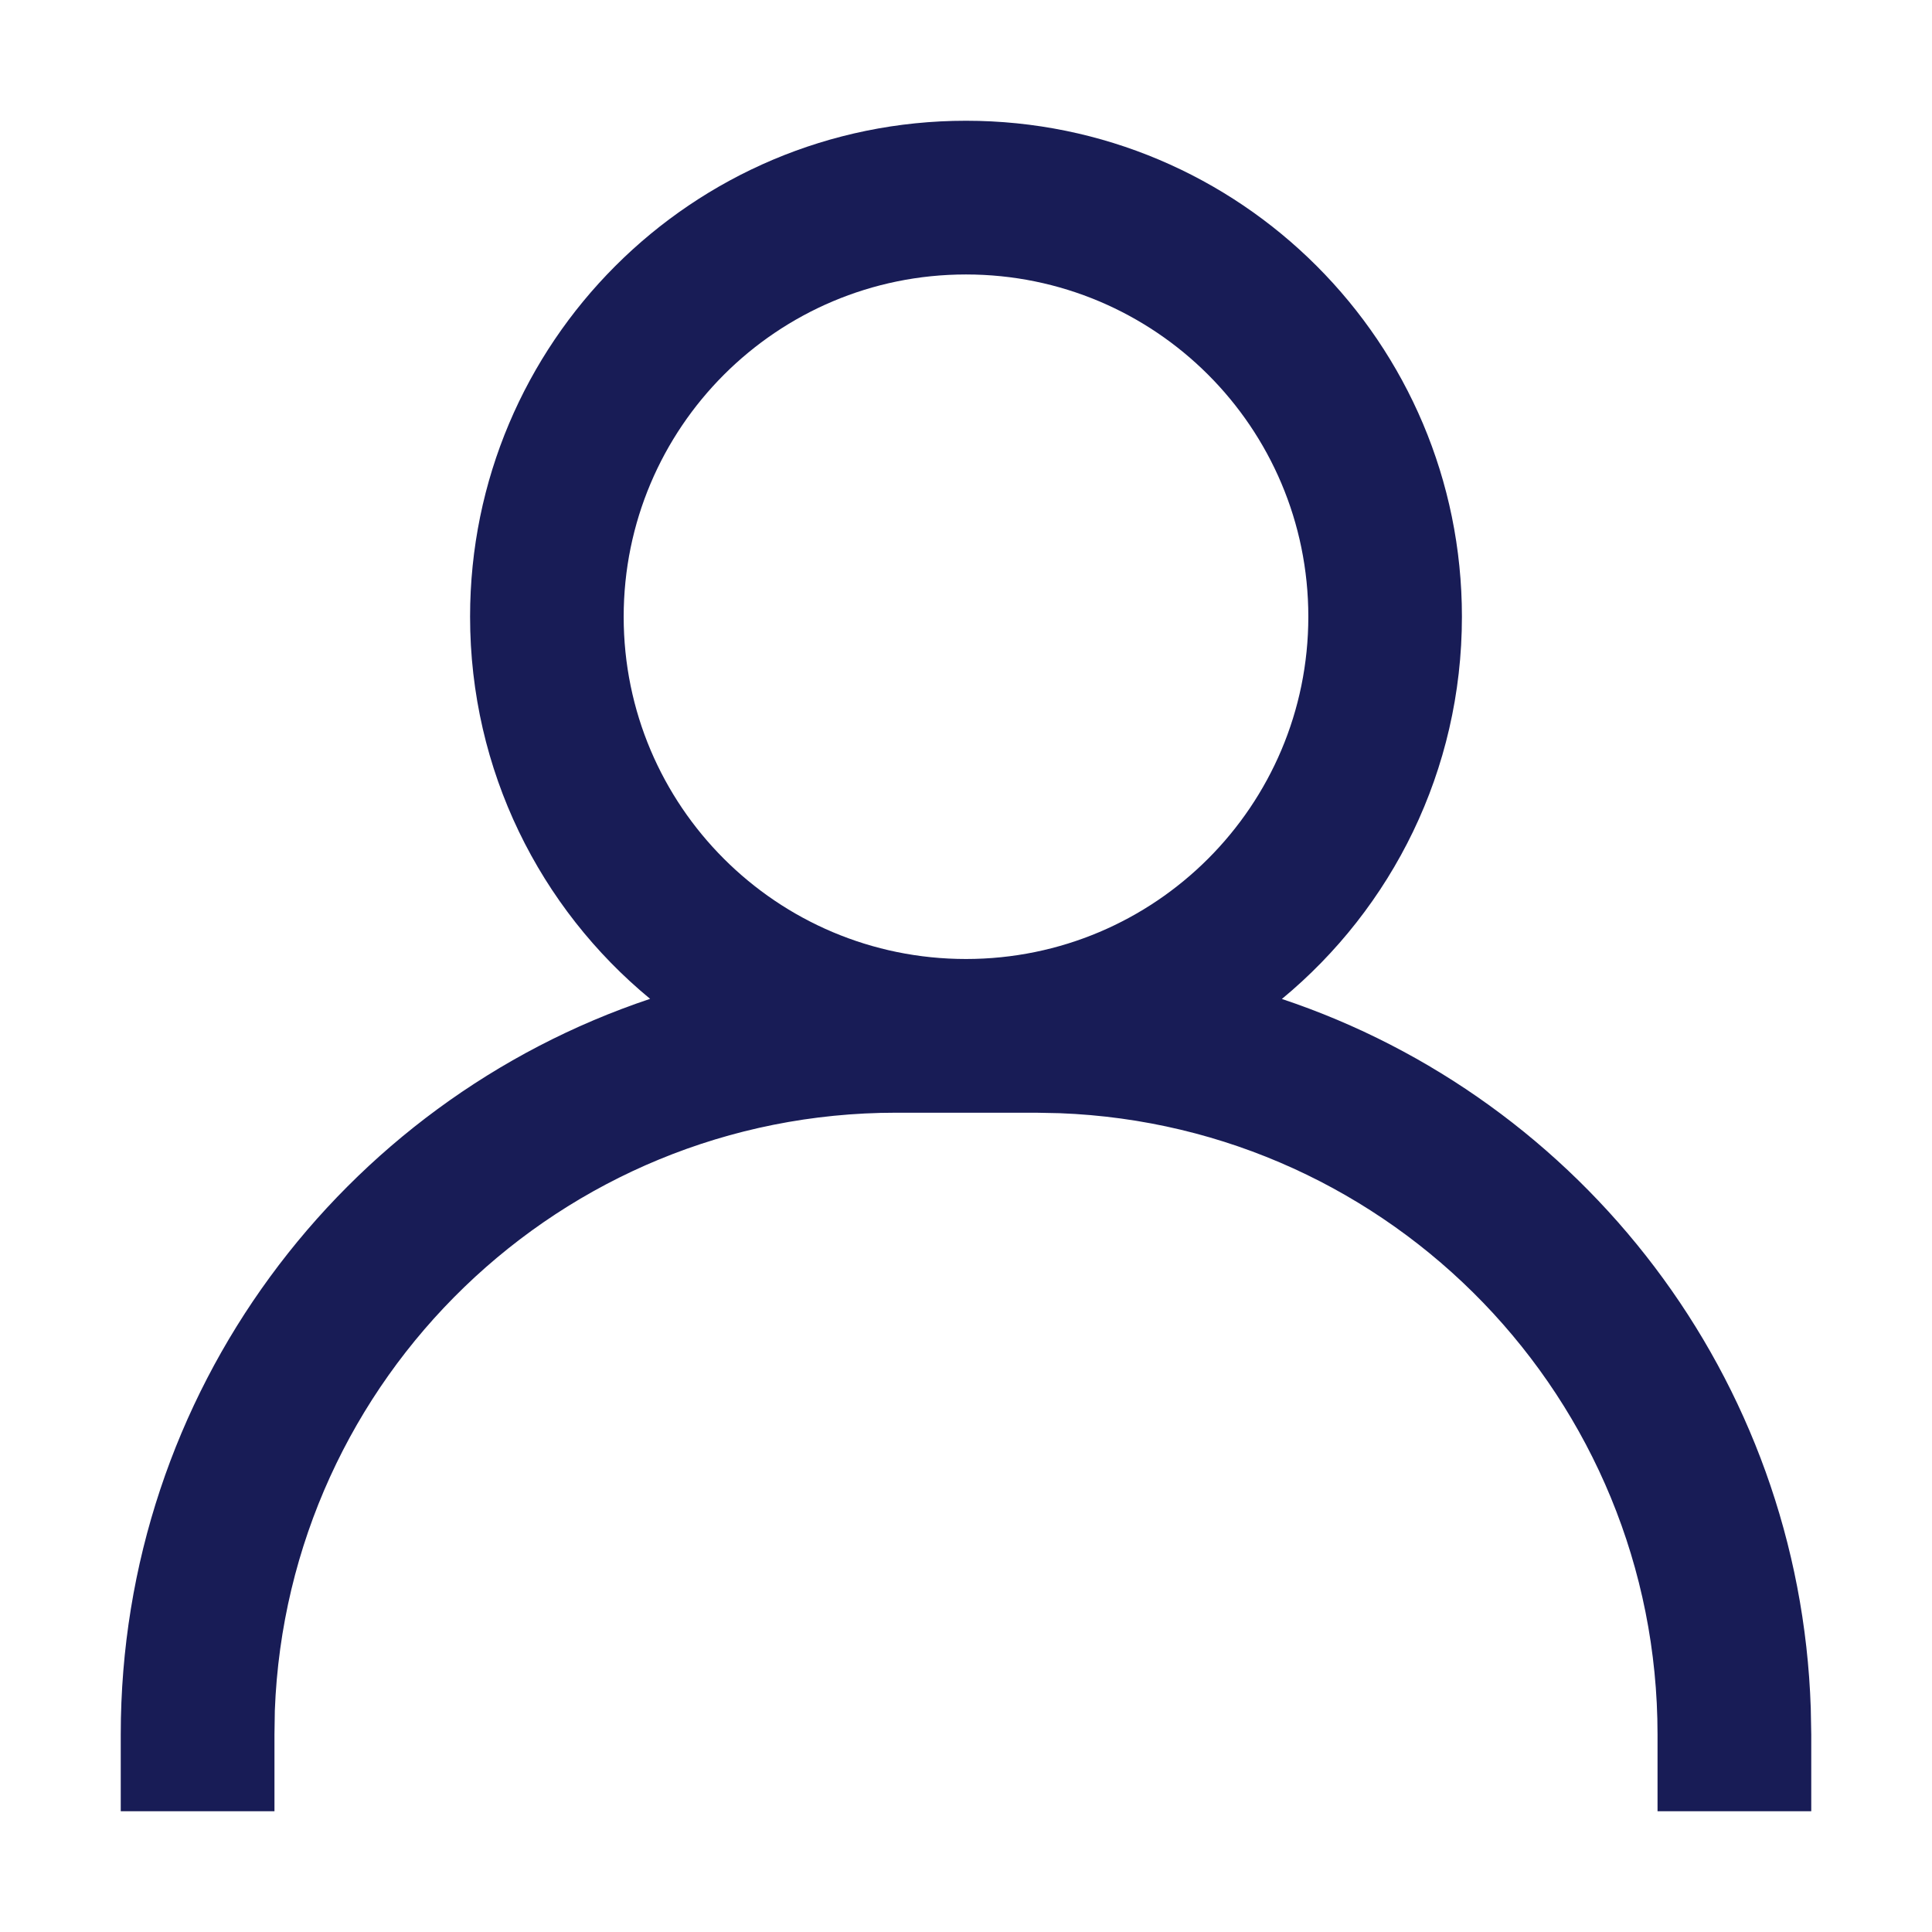
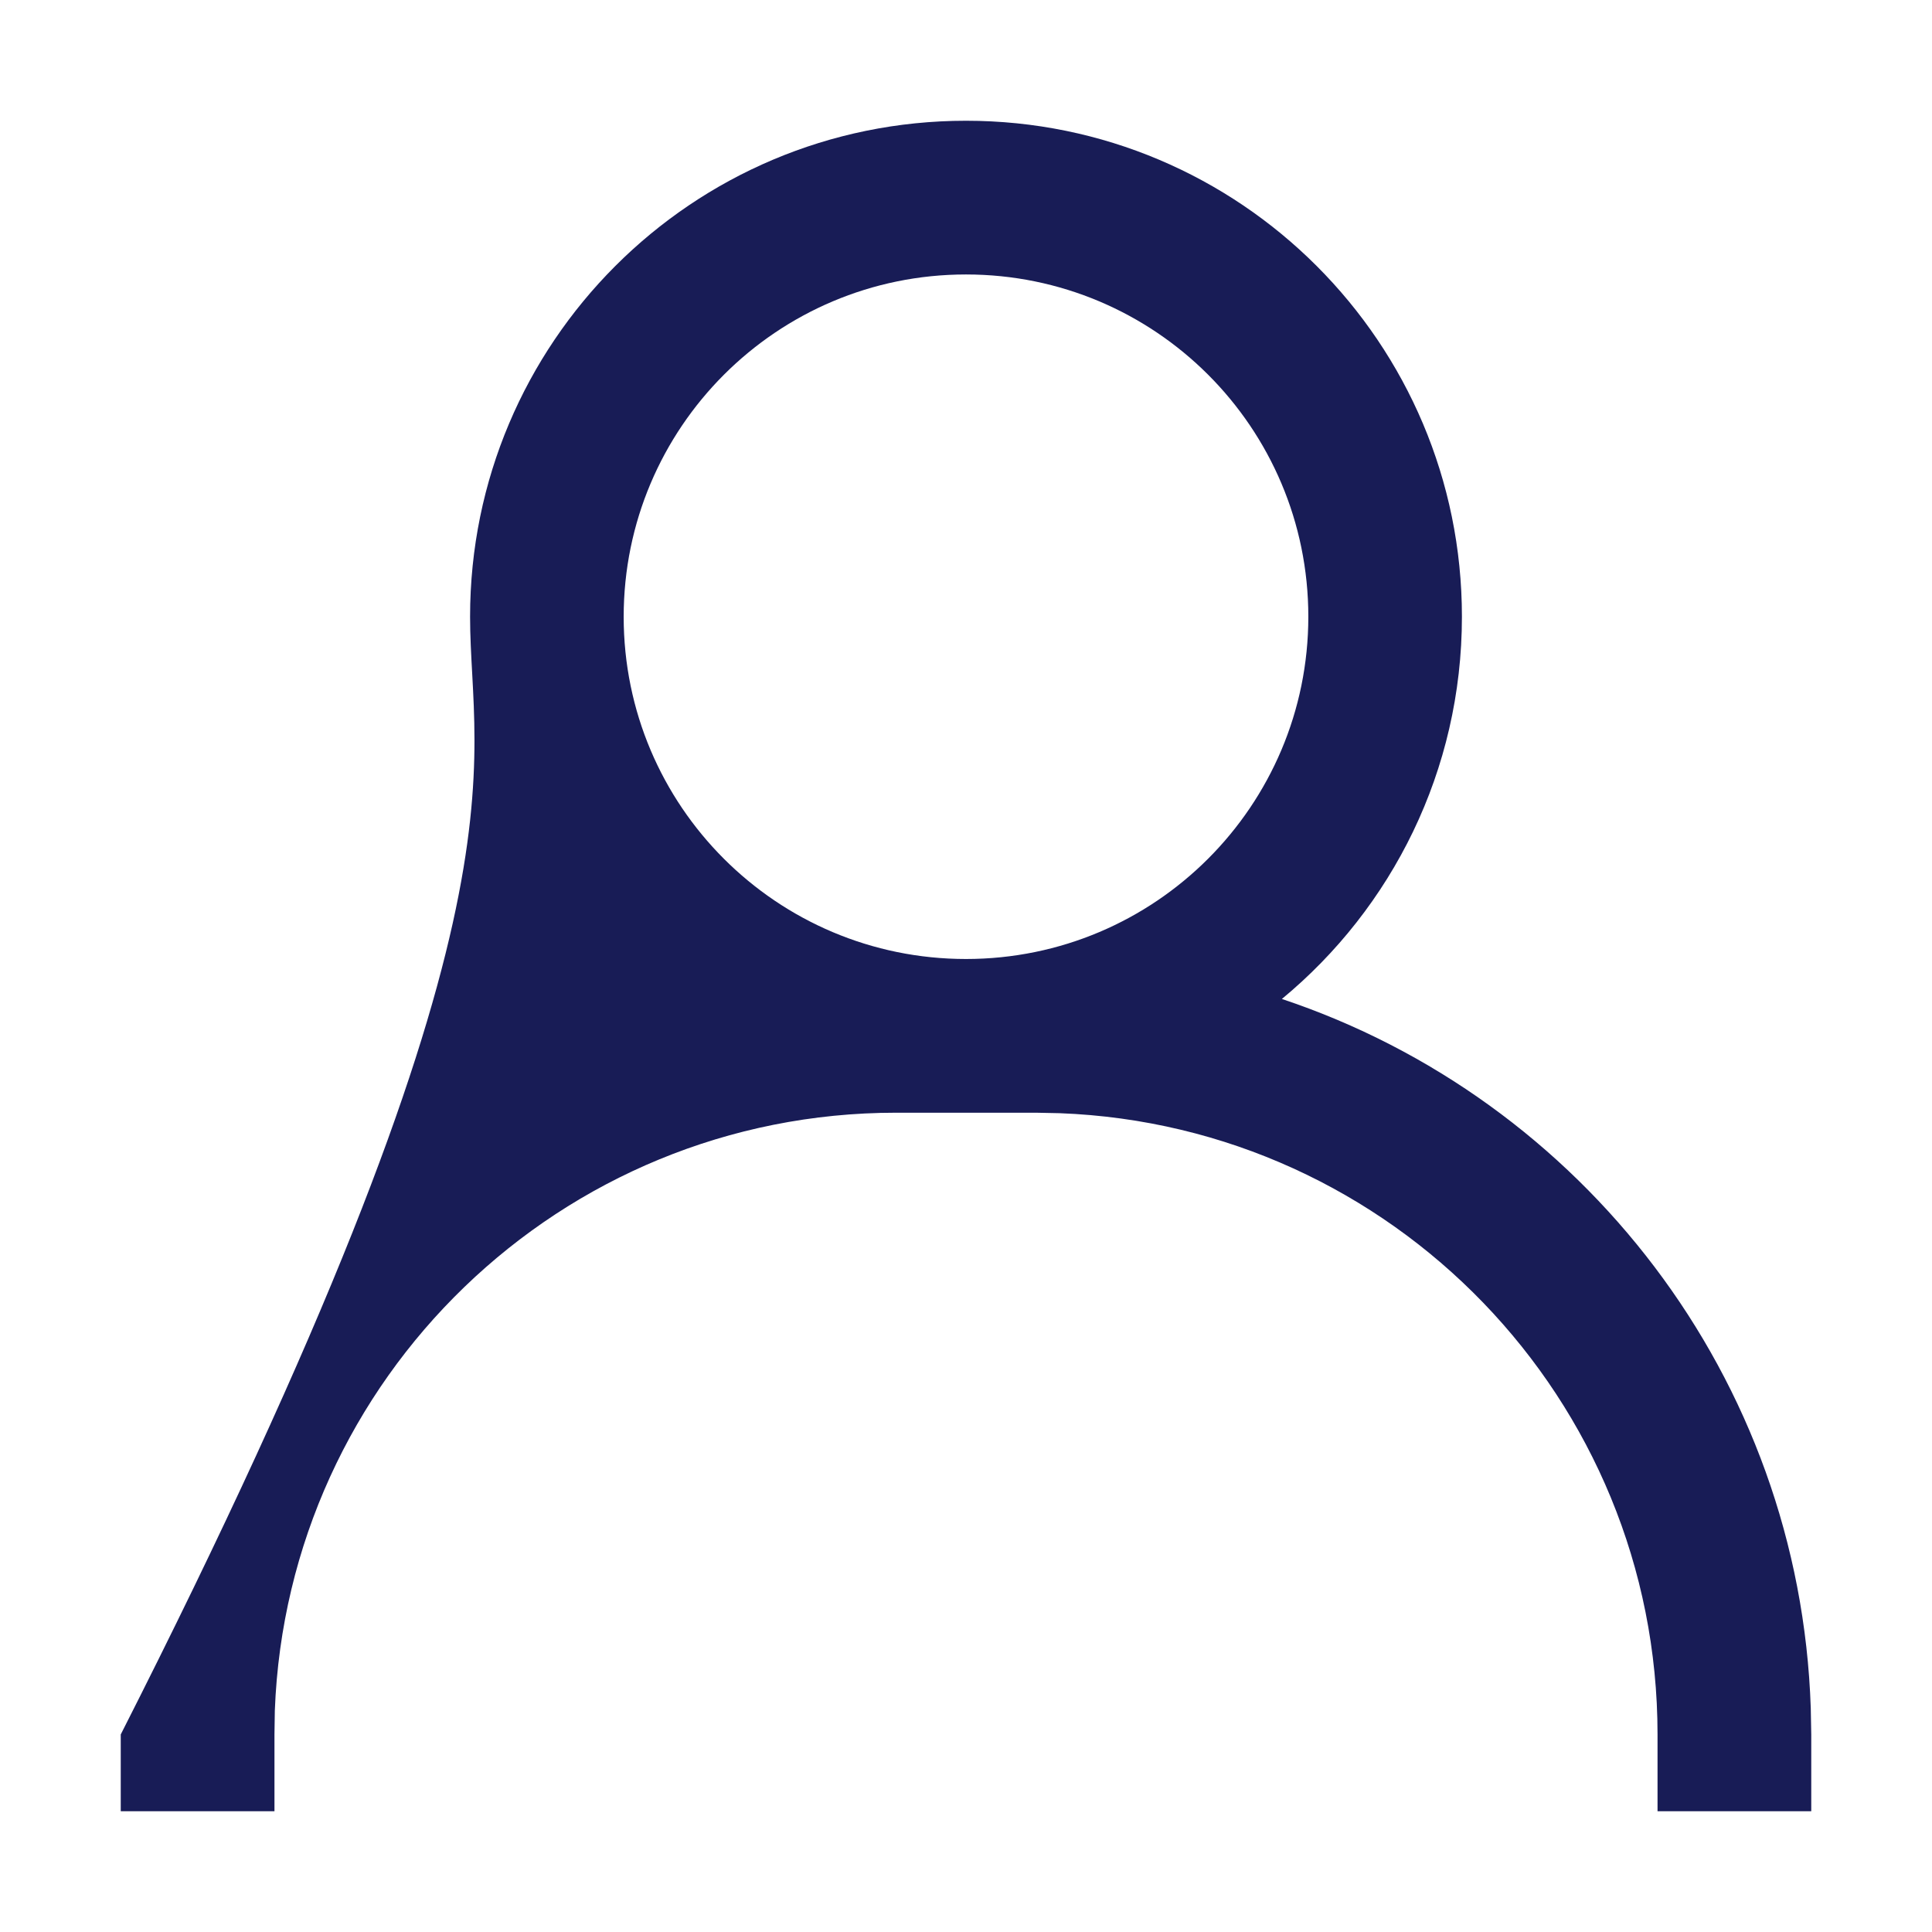
<svg xmlns="http://www.w3.org/2000/svg" version="1.1" id="Layer_1" x="0px" y="0px" width="16px" height="16px" viewBox="0 0 16 16" enable-background="new 0 0 16 16" xml:space="preserve">
-   <path id="path-1_1_" fill-rule="evenodd" clip-rule="evenodd" fill="#181C56" d="M8,1  c2.269,0,4.107,1.839,4.107,4.107c0,1.274-0.58,2.413-1.491,3.166  c2.482,0.828,4.289,3.133,4.38,5.873L15,14.364V15h-1.273v-0.636  c0-2.778-2.199-5.041-4.951-5.145L8.579,9.215H7.421  c-2.778,0-5.041,2.199-5.145,4.951L2.273,14.364V15H1v-0.636  c0-2.835,1.836-5.24,4.384-6.092C4.473,7.521,3.893,6.382,3.893,5.107  C3.893,2.839,5.731,1,8,1z M8,2.273c-1.566,0-2.835,1.269-2.835,2.835  S6.434,7.942,8,7.942s2.835-1.269,2.835-2.835S9.566,2.273,8,2.273z" />
+   <path id="path-1_1_" fill-rule="evenodd" clip-rule="evenodd" fill="#181C56" d="M8,1  c2.269,0,4.107,1.839,4.107,4.107c0,1.274-0.58,2.413-1.491,3.166  c2.482,0.828,4.289,3.133,4.38,5.873L15,14.364V15h-1.273v-0.636  c0-2.778-2.199-5.041-4.951-5.145L8.579,9.215H7.421  c-2.778,0-5.041,2.199-5.145,4.951L2.273,14.364V15H1v-0.636  C4.473,7.521,3.893,6.382,3.893,5.107  C3.893,2.839,5.731,1,8,1z M8,2.273c-1.566,0-2.835,1.269-2.835,2.835  S6.434,7.942,8,7.942s2.835-1.269,2.835-2.835S9.566,2.273,8,2.273z" />
</svg>